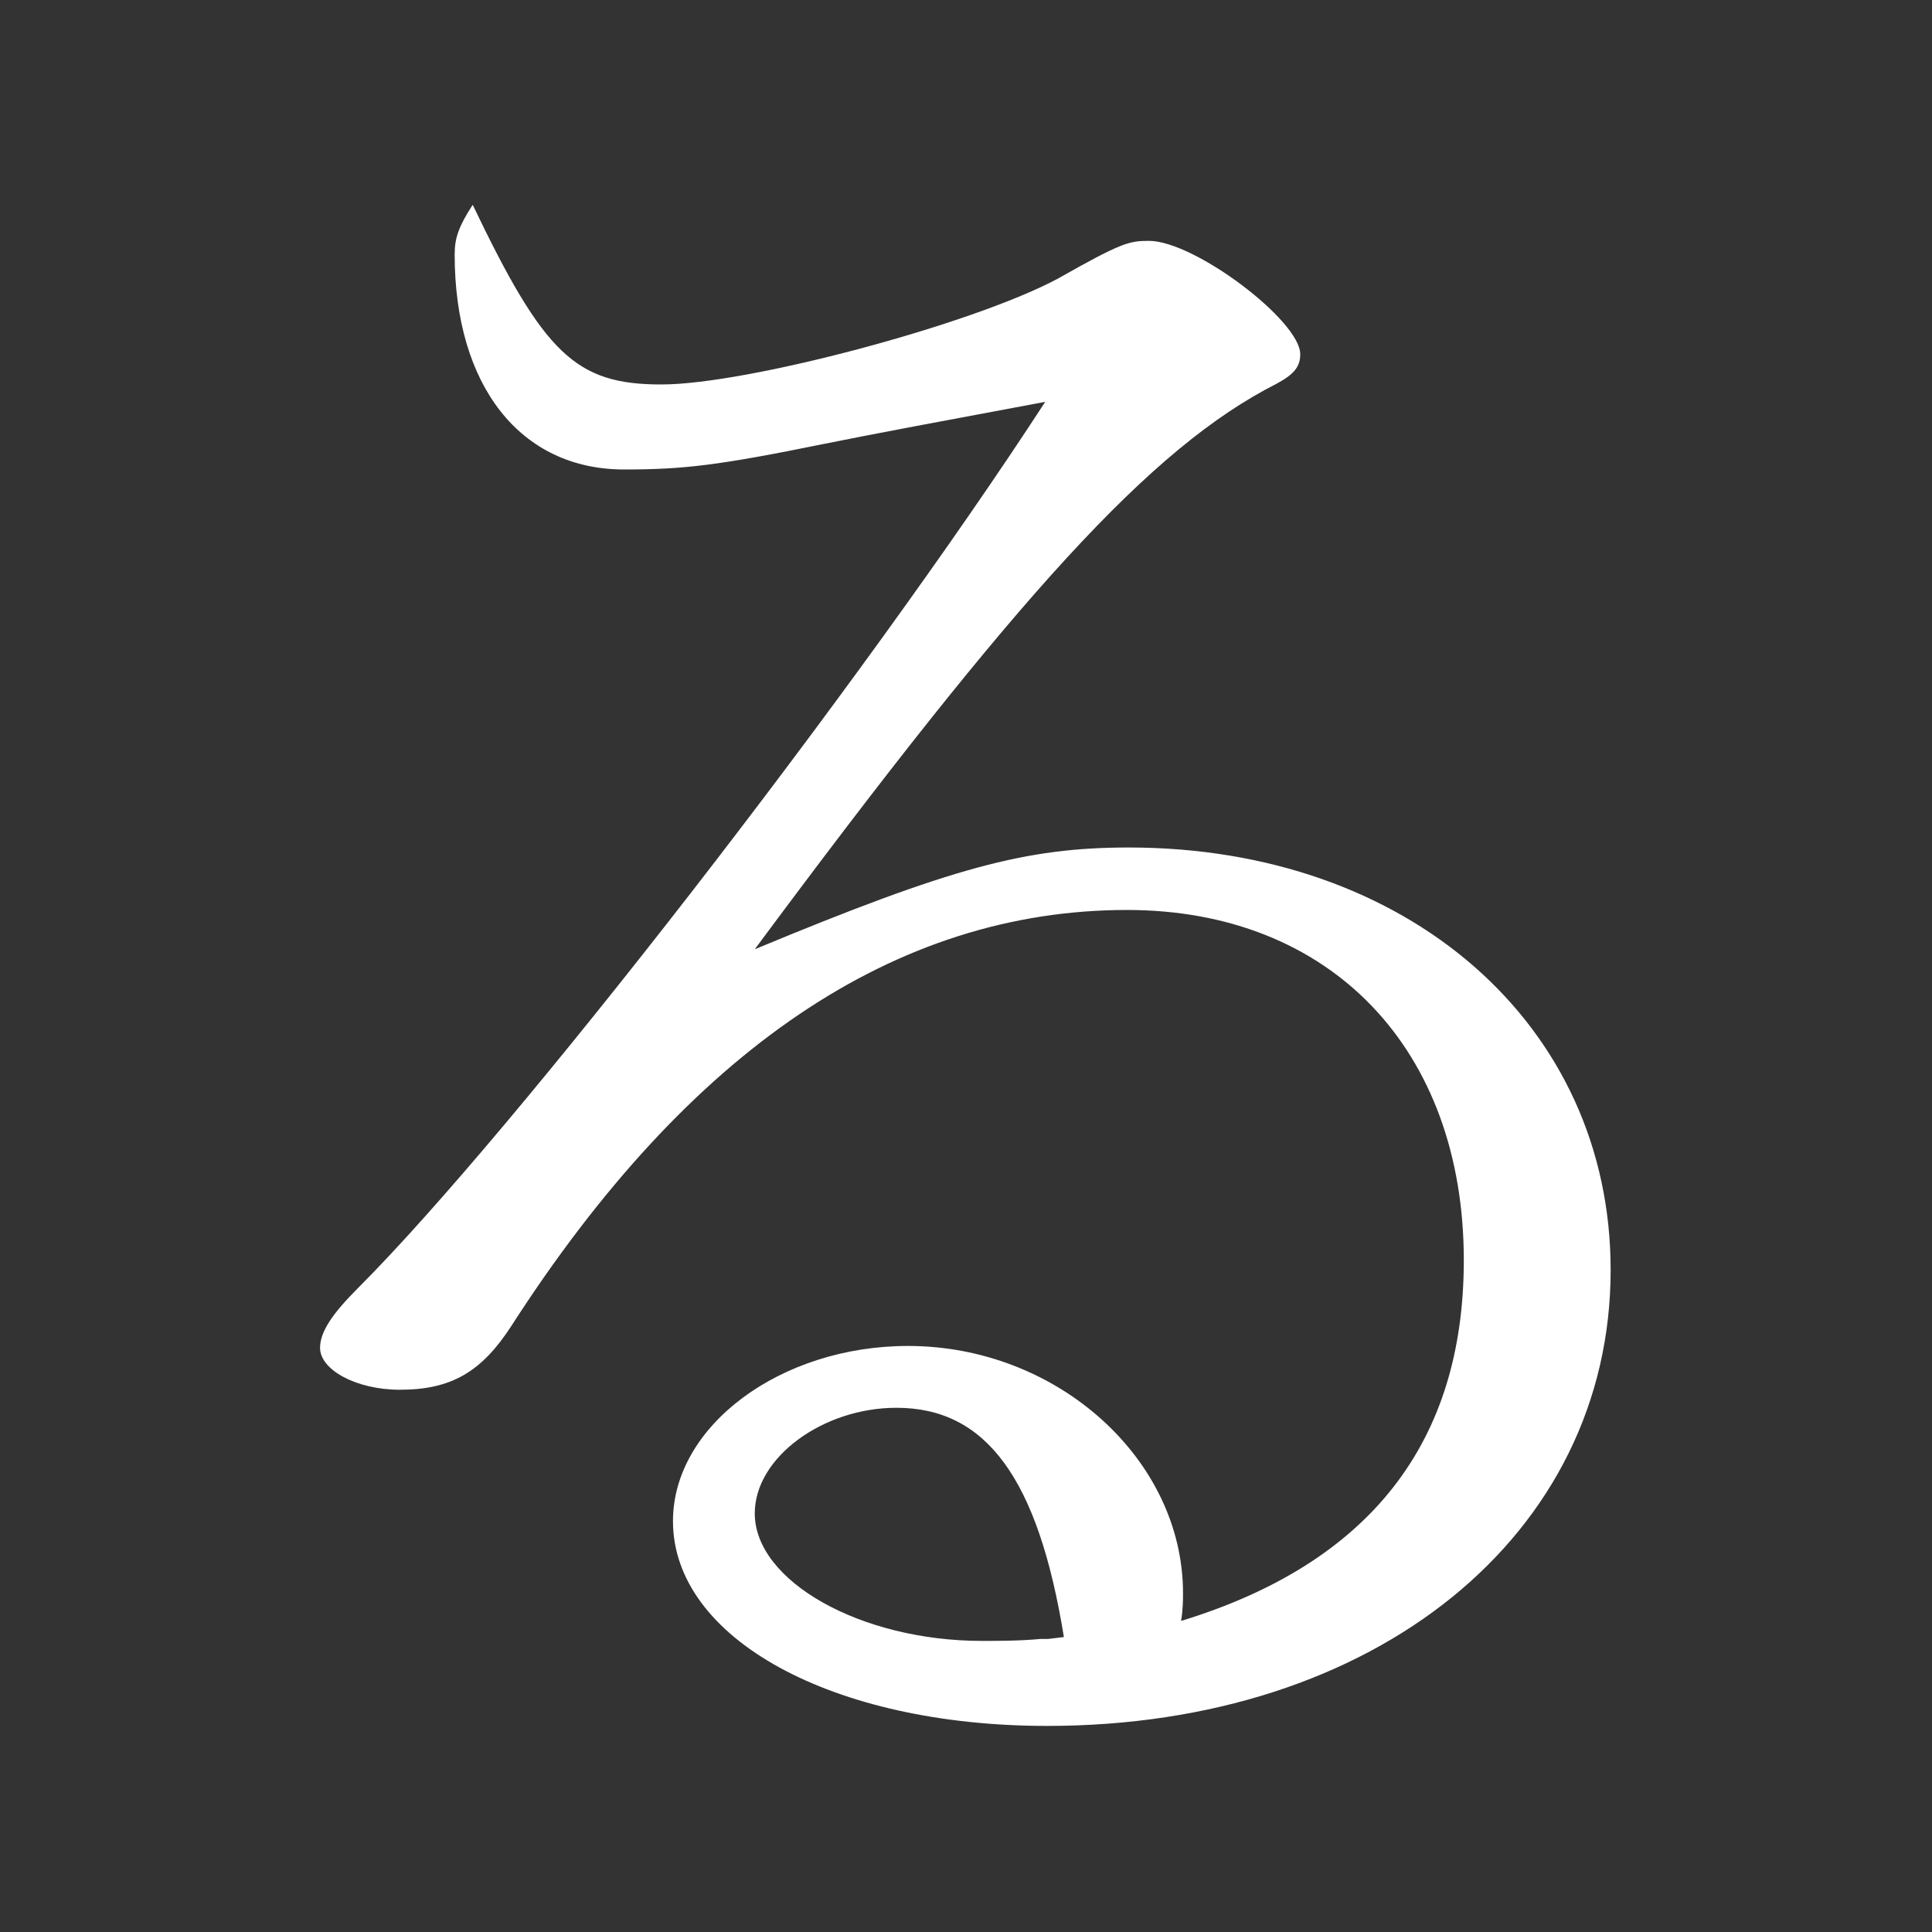
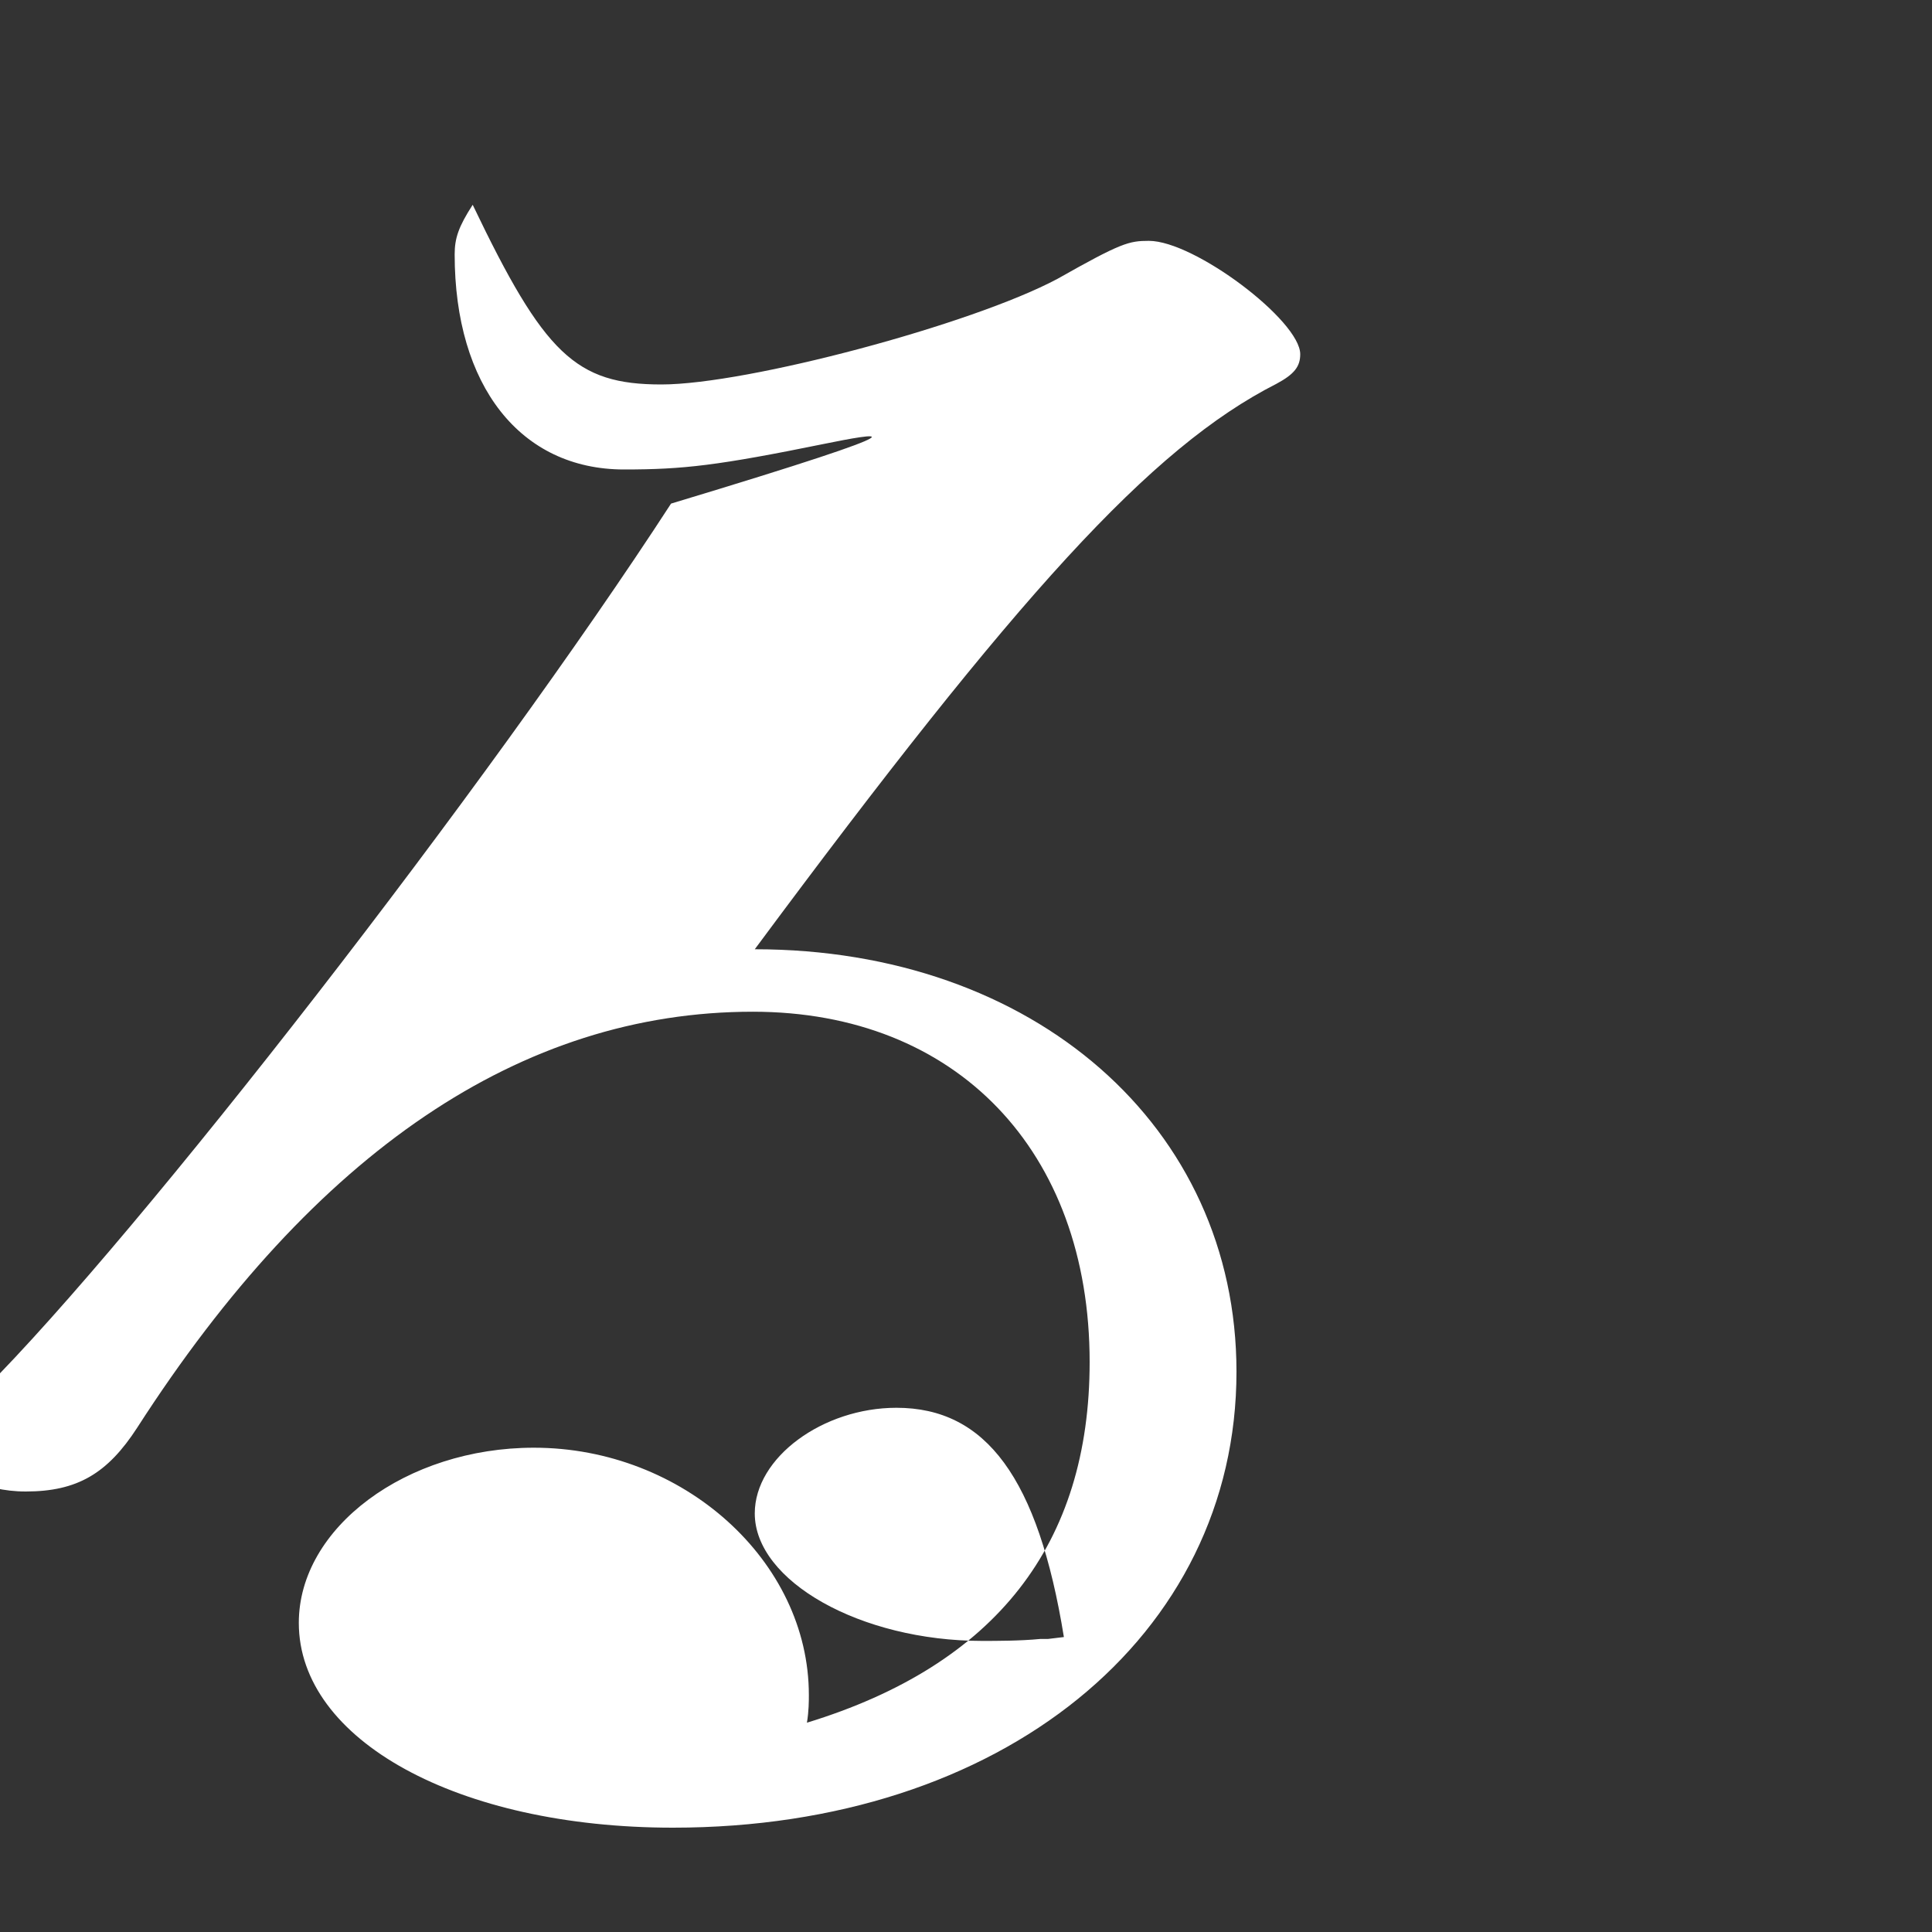
<svg xmlns="http://www.w3.org/2000/svg" version="1.1" id="レイヤー_1" x="0px" y="0px" viewBox="0 0 300 300" style="enable-background:new 0 0 300 300;" xml:space="preserve">
  <rect x="0" y="0" width="300" height="300" fill="#333333" stroke="none" />
  <style type="text/css">
	.st0{fill:#FFFFFF;}
</style>
-   <path class="st0" d="M128.1,68.9c-16.7,3.4-22,4-31.2,4c-16.1,0-26.3-13-26.3-33.4c0-2.5,0.6-4.3,2.8-7.7  C84.5,55,89.4,59.7,102.7,59.7c13.3,0,48.2-9.3,61.5-16.4c9.9-5.6,11.1-5.9,14.2-5.9c7.1,0,23.5,12.4,23.5,17.6  c0,1.9-0.9,3.1-3.7,4.6c-19.5,9.9-40.2,32.8-81,87.8c30.6-12.7,42.1-15.8,58.1-15.8c43.3,0,74.8,27.5,74.8,65.6  c0,41.1-36.5,70.8-87.5,70.8c-33.4,0-58.1-13.6-58.1-31.8c0-14.8,16.7-27.2,36.5-27.2c23.2,0,42.7,17.6,42.7,38.4  c0,0.9,0,2.5-0.3,4.3c29.4-9,43.9-27.8,43.9-56c0-32.8-20.7-54.4-52.3-54.4c-35.9,0-68,21.7-95.6,64.6c-4.6,7.1-9.3,9.9-17.3,9.9  c-6.8,0-12.4-3.1-12.4-6.5c0-2.5,1.9-5.3,5.9-9.3c24.1-24.1,78.2-93.7,106.7-137.6C147.3,65.2,135.5,67.4,128.1,68.9z M165.2,254.2  c-4-24.7-12.1-35.6-26-35.6c-11.4,0-22,7.7-22,16.4c0,10.5,16.4,19.8,35.3,19.8c2.2,0,5.9,0,9-0.3h1.2L165.2,254.2z" />
+   <path class="st0" d="M128.1,68.9c-16.7,3.4-22,4-31.2,4c-16.1,0-26.3-13-26.3-33.4c0-2.5,0.6-4.3,2.8-7.7  C84.5,55,89.4,59.7,102.7,59.7c13.3,0,48.2-9.3,61.5-16.4c9.9-5.6,11.1-5.9,14.2-5.9c7.1,0,23.5,12.4,23.5,17.6  c0,1.9-0.9,3.1-3.7,4.6c-19.5,9.9-40.2,32.8-81,87.8c43.3,0,74.8,27.5,74.8,65.6  c0,41.1-36.5,70.8-87.5,70.8c-33.4,0-58.1-13.6-58.1-31.8c0-14.8,16.7-27.2,36.5-27.2c23.2,0,42.7,17.6,42.7,38.4  c0,0.9,0,2.5-0.3,4.3c29.4-9,43.9-27.8,43.9-56c0-32.8-20.7-54.4-52.3-54.4c-35.9,0-68,21.7-95.6,64.6c-4.6,7.1-9.3,9.9-17.3,9.9  c-6.8,0-12.4-3.1-12.4-6.5c0-2.5,1.9-5.3,5.9-9.3c24.1-24.1,78.2-93.7,106.7-137.6C147.3,65.2,135.5,67.4,128.1,68.9z M165.2,254.2  c-4-24.7-12.1-35.6-26-35.6c-11.4,0-22,7.7-22,16.4c0,10.5,16.4,19.8,35.3,19.8c2.2,0,5.9,0,9-0.3h1.2L165.2,254.2z" />
</svg>